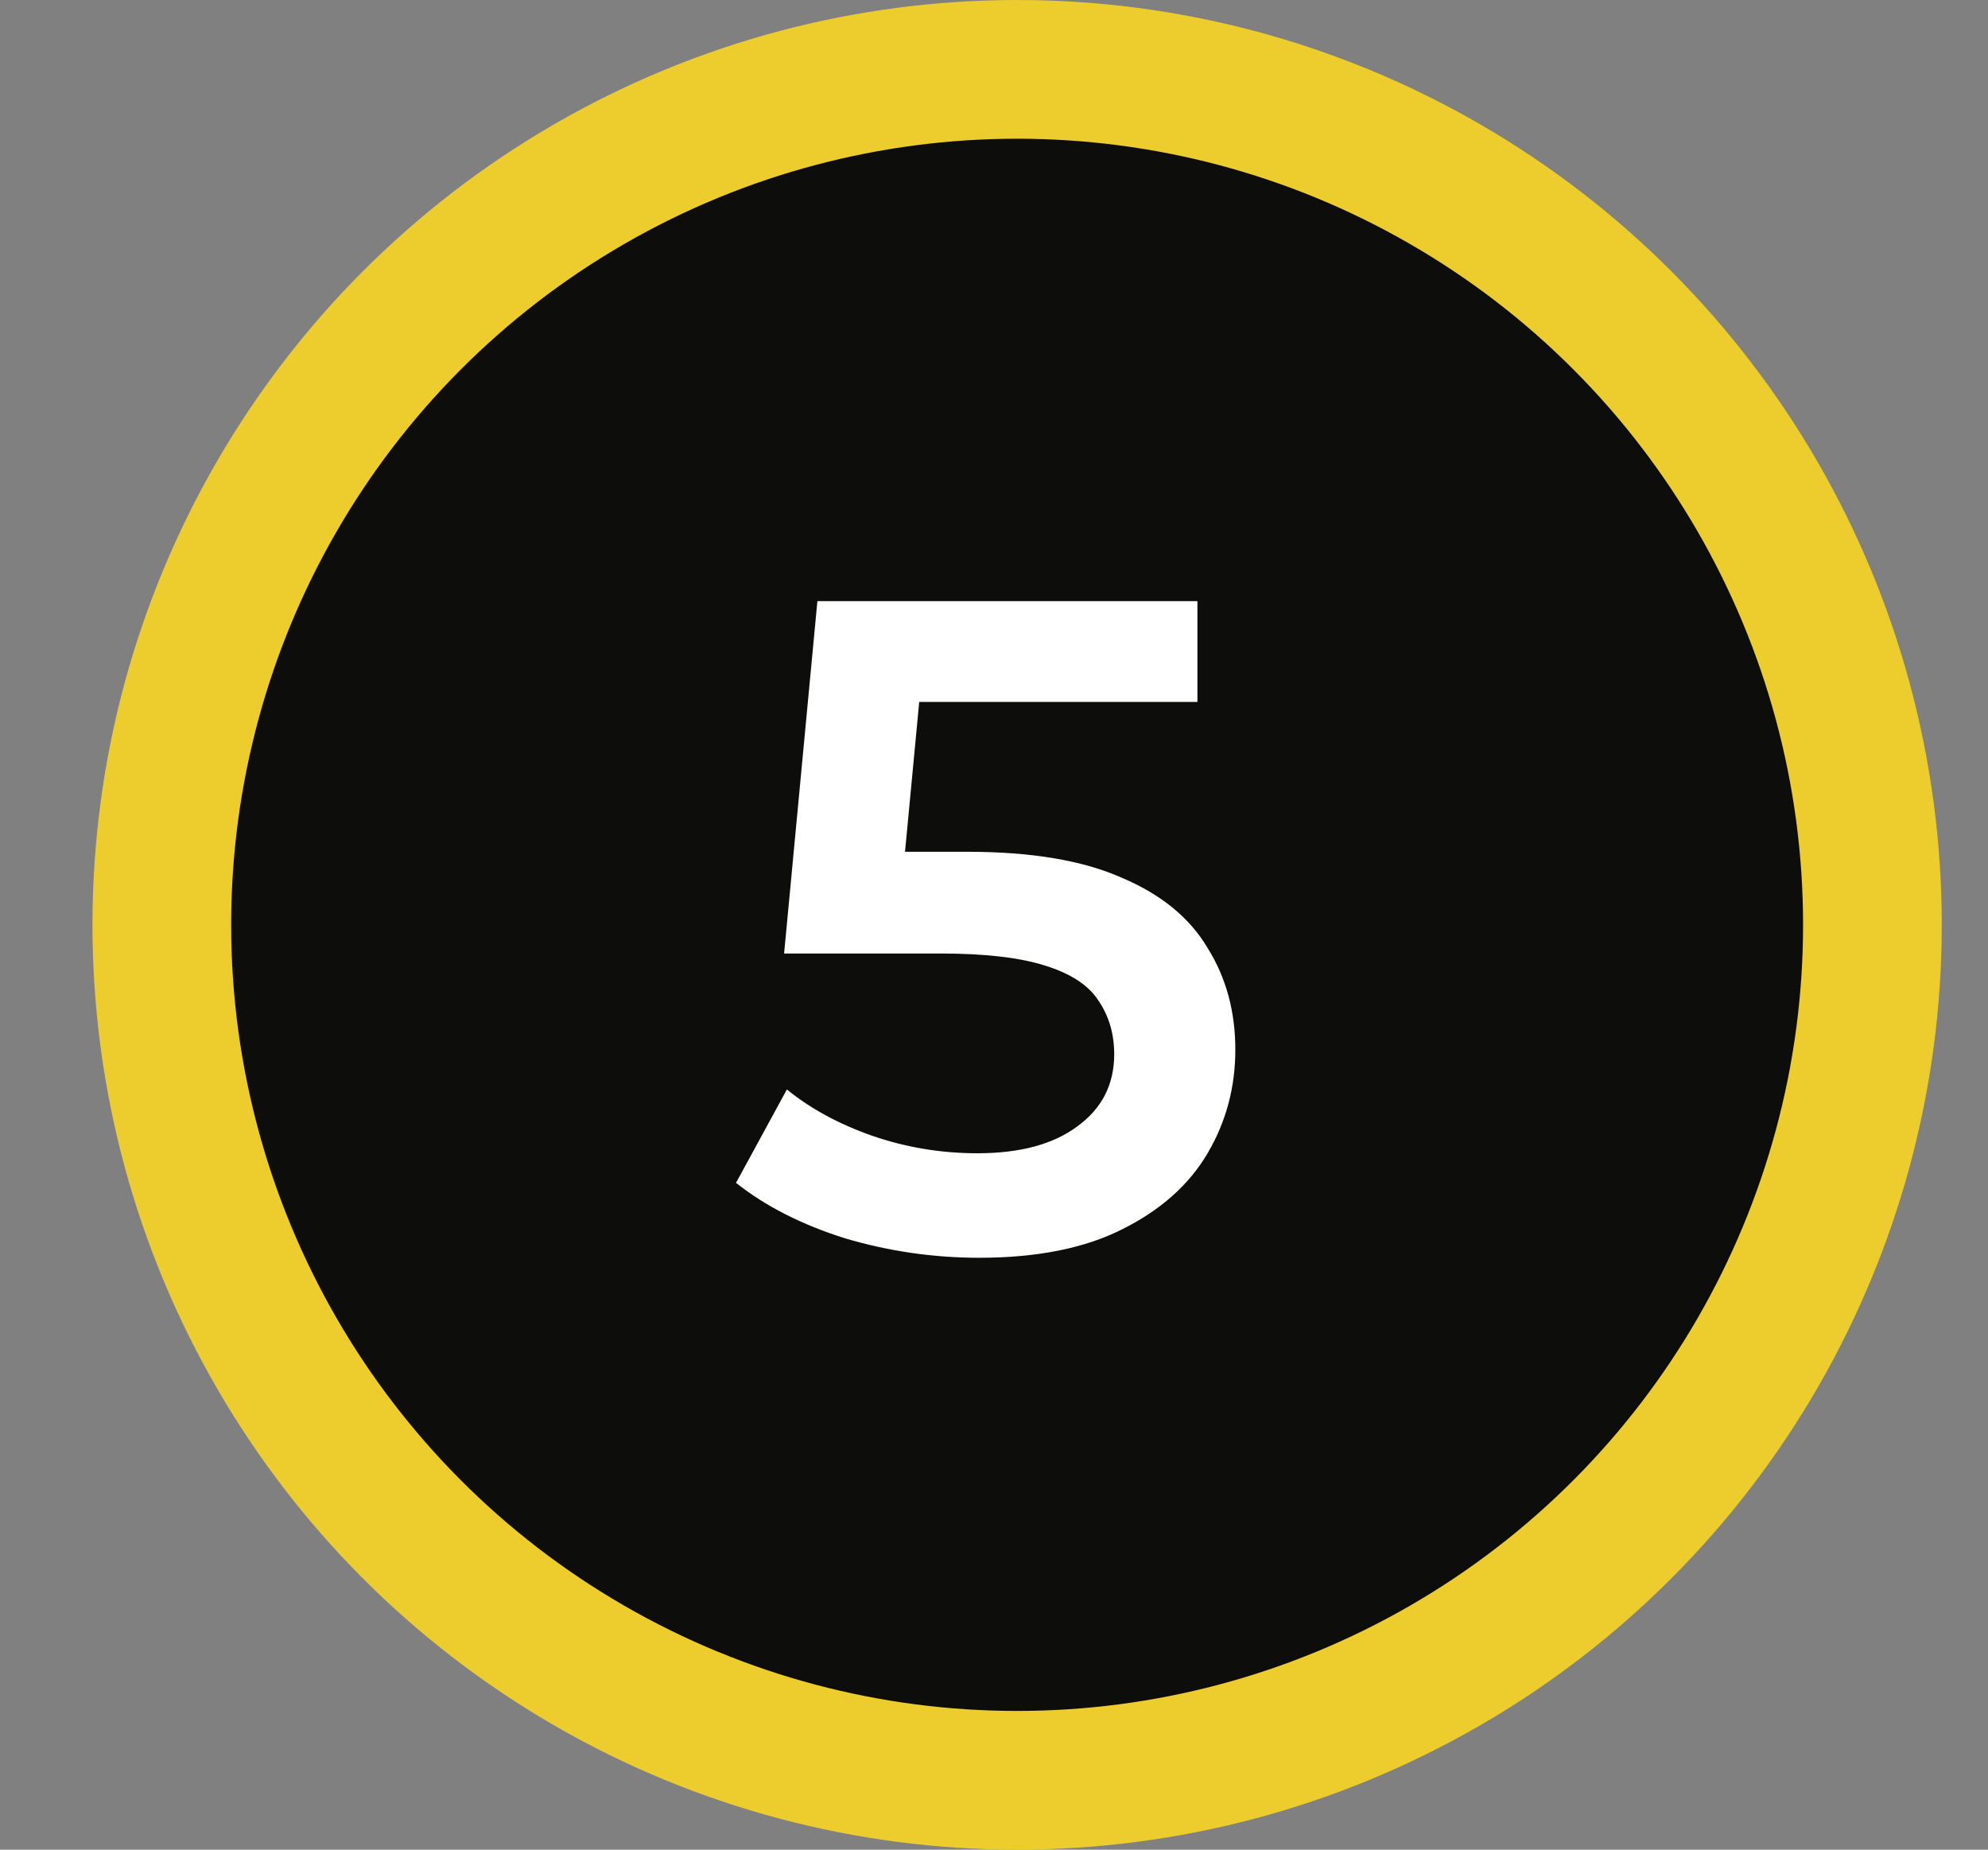
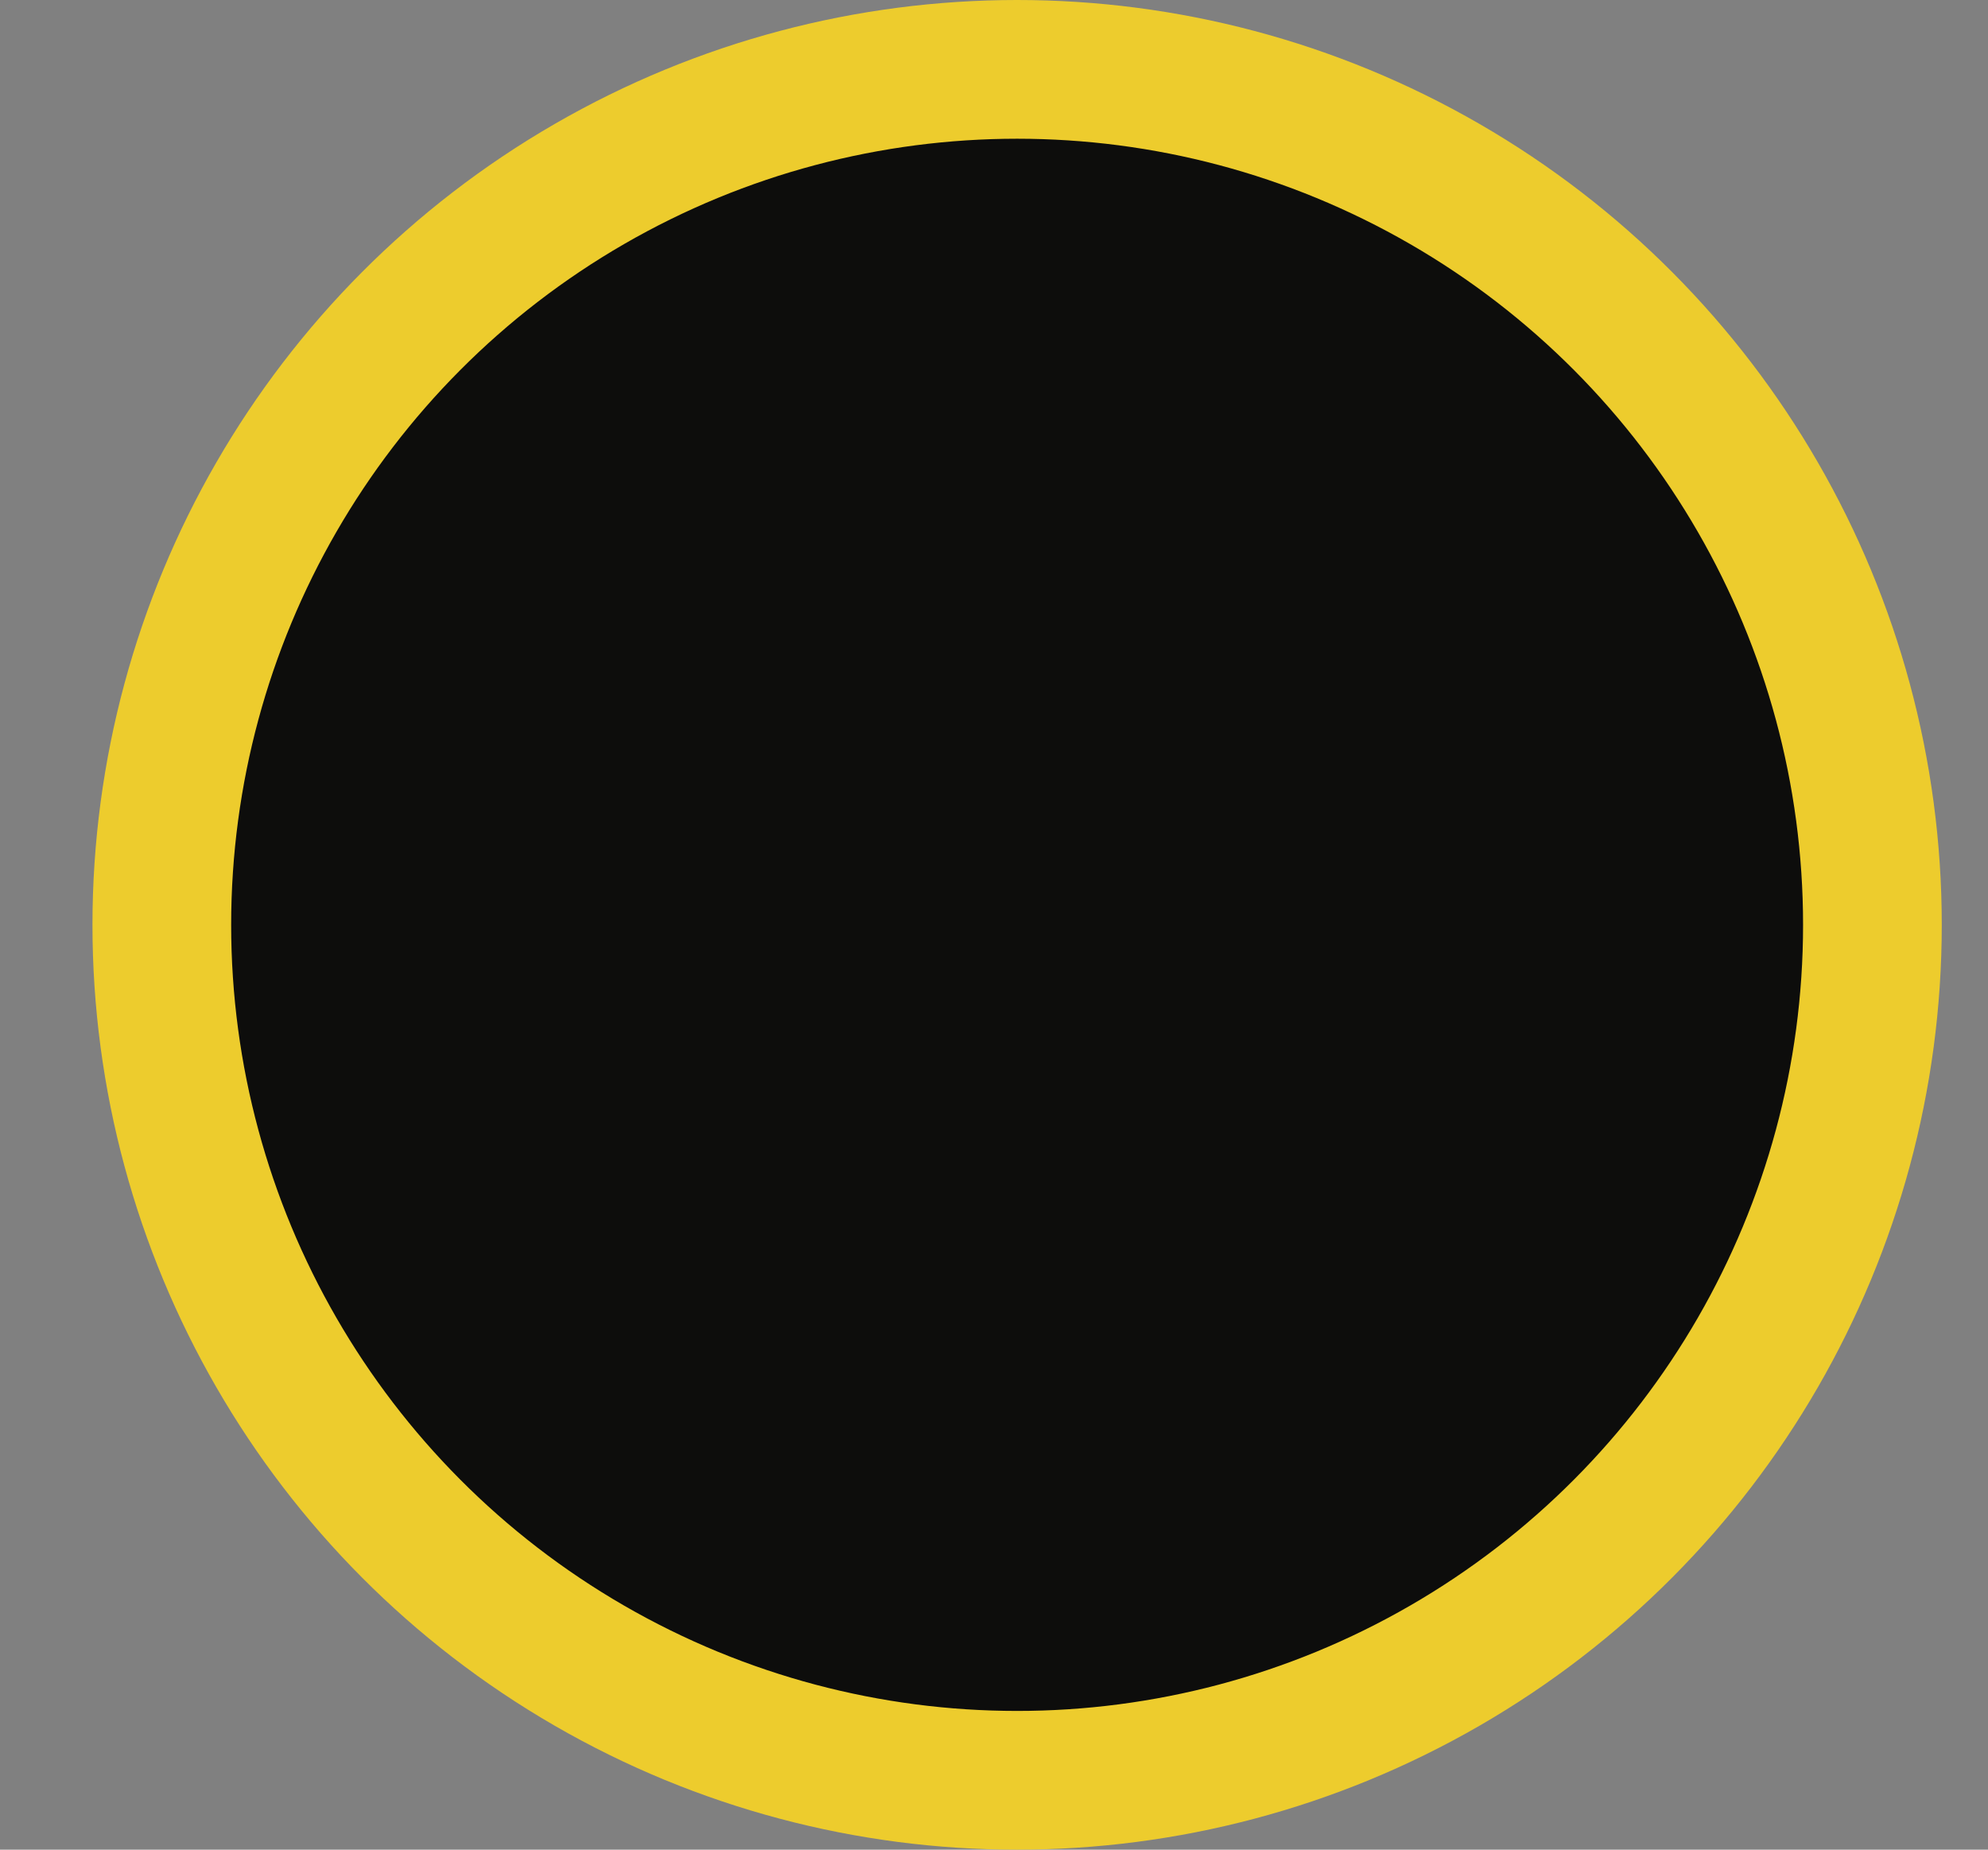
<svg xmlns="http://www.w3.org/2000/svg" width="43" height="40" viewBox="0 0 43 40" fill="none">
  <rect x="0" y="0" width="43" height="40" fill="#808080" stroke="none" />
  <circle cx="22" cy="20" r="18.5" fill="#0D0D0C" stroke="#EDCC2D" stroke-width="3" />
-   <path d="M21.18 27.2C20.194 27.2 19.227 27.06 18.28 26.78C17.347 26.487 16.56 26.087 15.92 25.58L17.02 23.56C17.527 23.973 18.14 24.307 18.86 24.56C19.593 24.813 20.354 24.94 21.14 24.94C22.06 24.94 22.78 24.747 23.3 24.36C23.834 23.973 24.1 23.453 24.1 22.8C24.1 22.36 23.987 21.973 23.76 21.64C23.547 21.307 23.16 21.053 22.6 20.88C22.053 20.707 21.3 20.62 20.34 20.62H16.96L17.68 13H25.9V15.18H18.64L20 13.94L19.46 19.64L18.1 18.42H20.92C22.307 18.42 23.42 18.607 24.26 18.98C25.113 19.34 25.733 19.847 26.12 20.5C26.52 21.14 26.72 21.873 26.72 22.7C26.72 23.513 26.52 24.26 26.12 24.94C25.72 25.62 25.107 26.167 24.28 26.58C23.467 26.993 22.433 27.2 21.18 27.2Z" fill="white" />
</svg>